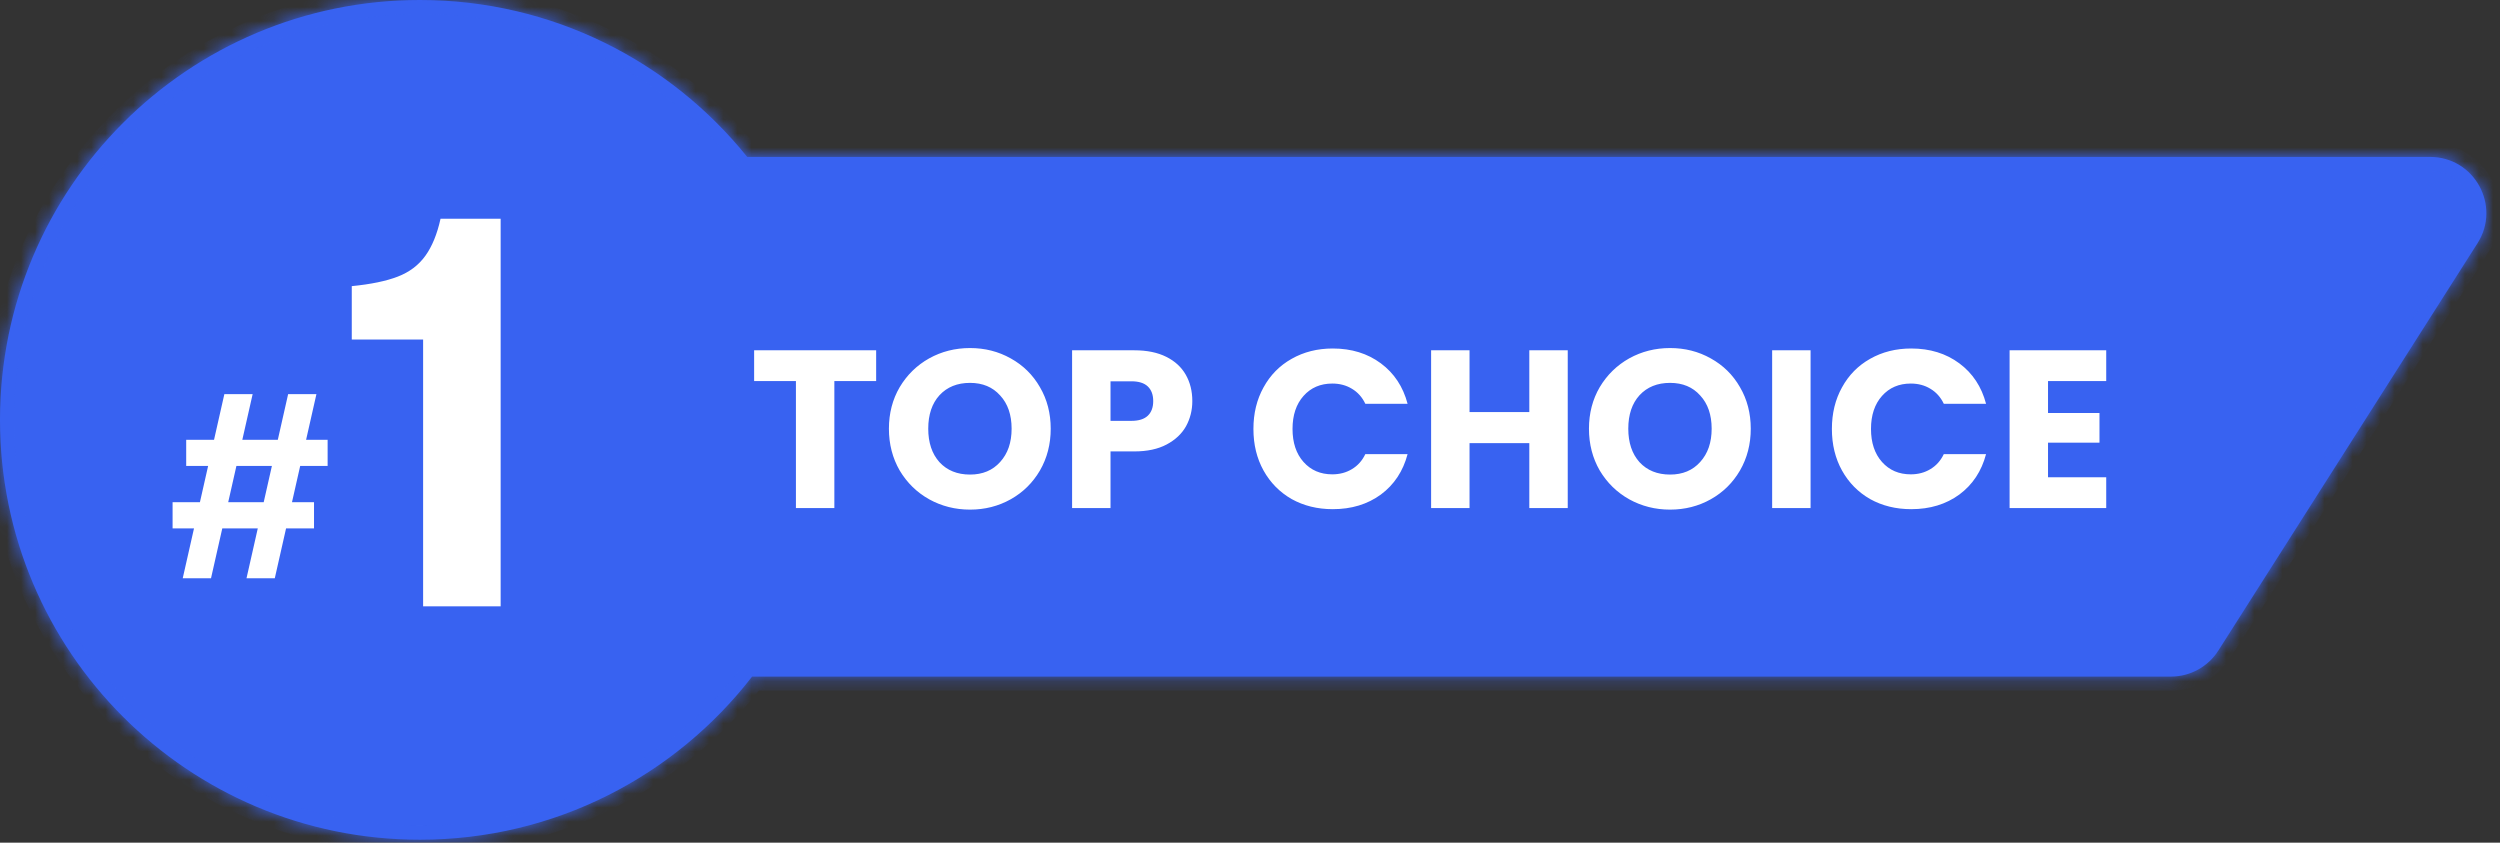
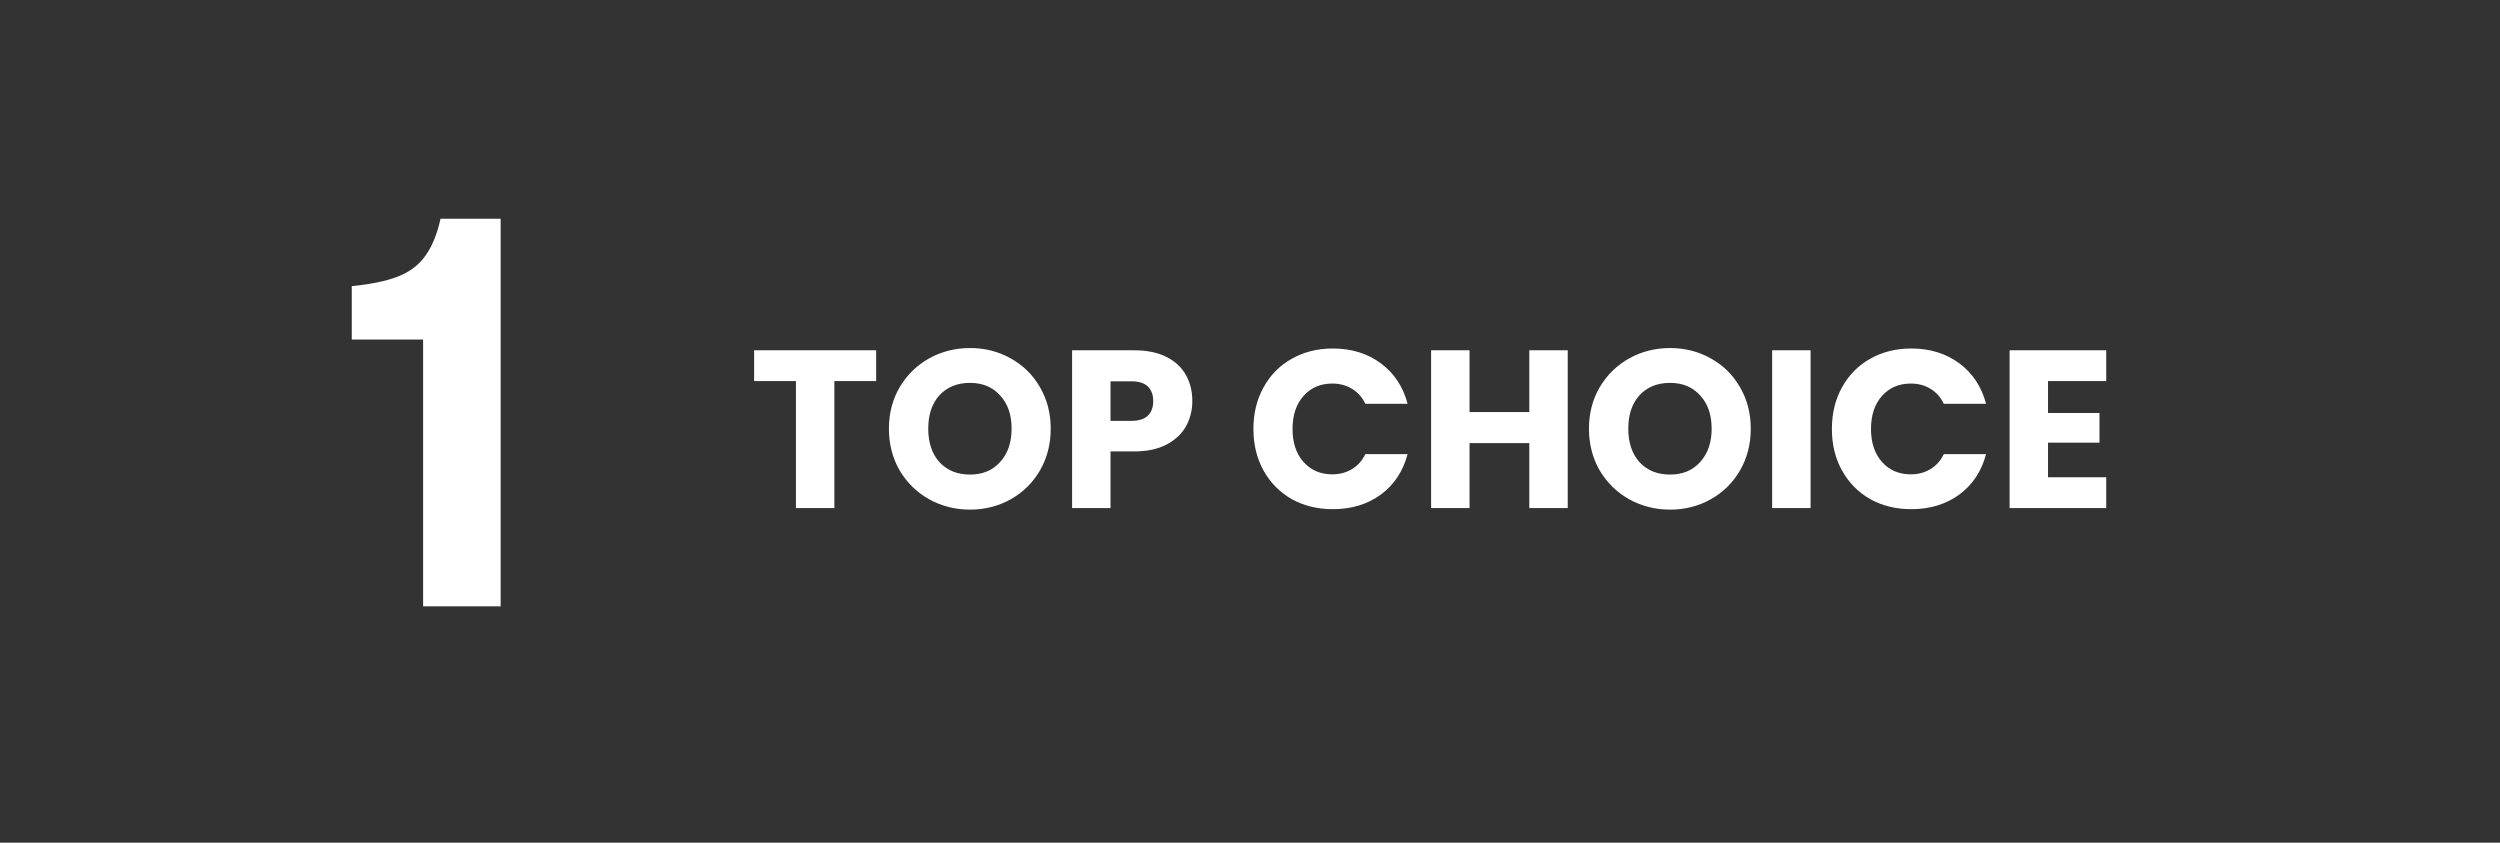
<svg xmlns="http://www.w3.org/2000/svg" width="178" height="60" viewBox="0 0 178 60" fill="none">
  <rect x="0" y="0" width="178" height="60" fill="#333333" stroke="none" />
  <mask id="path-1-inside-1_87_1266" fill="white">
-     <path fill-rule="evenodd" clip-rule="evenodd" d="M53.55 48.173C48.082 55.238 39.519 59.788 29.894 59.788C13.384 59.788 0 46.404 0 29.894C0 13.384 13.384 0 29.894 0C39.317 0 47.722 4.36 53.201 11.173H173.023C176.18 11.173 178.093 14.657 176.398 17.32L157.946 46.32C157.212 47.474 155.939 48.173 154.571 48.173H53.55Z" />
-   </mask>
-   <path fill-rule="evenodd" clip-rule="evenodd" d="M53.55 48.173C48.082 55.238 39.519 59.788 29.894 59.788C13.384 59.788 0 46.404 0 29.894C0 13.384 13.384 0 29.894 0C39.317 0 47.722 4.36 53.201 11.173H173.023C176.18 11.173 178.093 14.657 176.398 17.32L157.946 46.32C157.212 47.474 155.939 48.173 154.571 48.173H53.55Z" fill="#3862F1" />
+     </mask>
  <path d="M53.55 48.173V47.173H53.059L52.759 47.561L53.55 48.173ZM53.201 11.173L52.422 11.799L52.722 12.173H53.201V11.173ZM176.398 17.32L177.242 17.857L176.398 17.32ZM157.946 46.32L158.79 46.857L157.946 46.32ZM52.759 47.561C47.472 54.392 39.197 58.788 29.894 58.788V60.788C39.842 60.788 48.692 56.084 54.341 48.785L52.759 47.561ZM29.894 58.788C13.936 58.788 1 45.851 1 29.894H-1C-1 46.956 12.832 60.788 29.894 60.788V58.788ZM1 29.894C1 13.936 13.936 1 29.894 1V-1C12.832 -1 -1 12.832 -1 29.894H1ZM29.894 1C39.001 1 47.124 5.213 52.422 11.799L53.98 10.546C48.319 3.507 39.633 -1 29.894 -1V1ZM53.201 12.173H173.023V10.173H53.201V12.173ZM173.023 12.173C175.391 12.173 176.825 14.786 175.554 16.783L177.242 17.857C179.36 14.528 176.969 10.173 173.023 10.173V12.173ZM175.554 16.783L157.102 45.783L158.79 46.857L177.242 17.857L175.554 16.783ZM157.102 45.783C156.552 46.649 155.597 47.173 154.571 47.173V49.173C156.281 49.173 157.872 48.299 158.79 46.857L157.102 45.783ZM154.571 47.173H53.55V49.173H154.571V47.173Z" fill="#3862F1" mask="url(#path-1-inside-1_87_1266)" />
  <path d="M62.382 24.941V27.133H59.406V36.173H56.67V27.133H53.694V24.941H62.382ZM69.067 36.285C68.011 36.285 67.04 36.039 66.155 35.549C65.28 35.058 64.581 34.376 64.059 33.501C63.547 32.615 63.291 31.623 63.291 30.525C63.291 29.426 63.547 28.439 64.059 27.565C64.581 26.69 65.28 26.008 66.155 25.517C67.04 25.026 68.011 24.781 69.067 24.781C70.123 24.781 71.088 25.026 71.963 25.517C72.848 26.008 73.541 26.69 74.043 27.565C74.555 28.439 74.811 29.426 74.811 30.525C74.811 31.623 74.555 32.615 74.043 33.501C73.531 34.376 72.837 35.058 71.963 35.549C71.088 36.039 70.123 36.285 69.067 36.285ZM69.067 33.789C69.963 33.789 70.677 33.49 71.211 32.893C71.755 32.295 72.027 31.506 72.027 30.525C72.027 29.533 71.755 28.744 71.211 28.157C70.677 27.559 69.963 27.261 69.067 27.261C68.16 27.261 67.435 27.554 66.891 28.141C66.357 28.727 66.091 29.522 66.091 30.525C66.091 31.517 66.357 32.312 66.891 32.909C67.435 33.495 68.16 33.789 69.067 33.789ZM84.893 28.557C84.893 29.207 84.743 29.805 84.445 30.349C84.146 30.882 83.688 31.314 83.069 31.645C82.45 31.976 81.682 32.141 80.765 32.141H79.069V36.173H76.333V24.941H80.765C81.661 24.941 82.418 25.096 83.037 25.405C83.656 25.714 84.12 26.141 84.429 26.685C84.738 27.229 84.893 27.853 84.893 28.557ZM80.557 29.965C81.079 29.965 81.469 29.842 81.725 29.597C81.981 29.352 82.109 29.005 82.109 28.557C82.109 28.109 81.981 27.762 81.725 27.517C81.469 27.271 81.079 27.149 80.557 27.149H79.069V29.965H80.557ZM89.244 30.541C89.244 29.431 89.484 28.445 89.964 27.581C90.444 26.706 91.111 26.029 91.964 25.549C92.828 25.058 93.804 24.813 94.892 24.813C96.225 24.813 97.367 25.165 98.316 25.869C99.265 26.573 99.9 27.533 100.22 28.749H97.212C96.988 28.279 96.668 27.922 96.252 27.677C95.847 27.431 95.382 27.309 94.86 27.309C94.017 27.309 93.335 27.602 92.812 28.189C92.289 28.776 92.028 29.559 92.028 30.541C92.028 31.522 92.289 32.306 92.812 32.893C93.335 33.48 94.017 33.773 94.86 33.773C95.382 33.773 95.847 33.65 96.252 33.405C96.668 33.16 96.988 32.802 97.212 32.333H100.22C99.9 33.549 99.265 34.509 98.316 35.213C97.367 35.906 96.225 36.253 94.892 36.253C93.804 36.253 92.828 36.013 91.964 35.533C91.111 35.042 90.444 34.365 89.964 33.501C89.484 32.637 89.244 31.65 89.244 30.541ZM111.623 24.941V36.173H108.887V31.549H104.631V36.173H101.895V24.941H104.631V29.341H108.887V24.941H111.623ZM118.91 36.285C117.854 36.285 116.884 36.039 115.998 35.549C115.124 35.058 114.425 34.376 113.902 33.501C113.39 32.615 113.134 31.623 113.134 30.525C113.134 29.426 113.39 28.439 113.902 27.565C114.425 26.69 115.124 26.008 115.998 25.517C116.884 25.026 117.854 24.781 118.91 24.781C119.966 24.781 120.932 25.026 121.806 25.517C122.692 26.008 123.385 26.69 123.886 27.565C124.398 28.439 124.654 29.426 124.654 30.525C124.654 31.623 124.398 32.615 123.886 33.501C123.374 34.376 122.681 35.058 121.806 35.549C120.932 36.039 119.966 36.285 118.91 36.285ZM118.91 33.789C119.806 33.789 120.521 33.49 121.054 32.893C121.598 32.295 121.87 31.506 121.87 30.525C121.87 29.533 121.598 28.744 121.054 28.157C120.521 27.559 119.806 27.261 118.91 27.261C118.004 27.261 117.278 27.554 116.734 28.141C116.201 28.727 115.934 29.522 115.934 30.525C115.934 31.517 116.201 32.312 116.734 32.909C117.278 33.495 118.004 33.789 118.91 33.789ZM128.913 24.941V36.173H126.177V24.941H128.913ZM130.431 30.541C130.431 29.431 130.671 28.445 131.151 27.581C131.631 26.706 132.298 26.029 133.151 25.549C134.015 25.058 134.991 24.813 136.079 24.813C137.413 24.813 138.554 25.165 139.503 25.869C140.453 26.573 141.087 27.533 141.407 28.749H138.399C138.175 28.279 137.855 27.922 137.439 27.677C137.034 27.431 136.57 27.309 136.047 27.309C135.205 27.309 134.522 27.602 133.999 28.189C133.477 28.776 133.215 29.559 133.215 30.541C133.215 31.522 133.477 32.306 133.999 32.893C134.522 33.48 135.205 33.773 136.047 33.773C136.57 33.773 137.034 33.65 137.439 33.405C137.855 33.16 138.175 32.802 138.399 32.333H141.407C141.087 33.549 140.453 34.509 139.503 35.213C138.554 35.906 137.413 36.253 136.079 36.253C134.991 36.253 134.015 36.013 133.151 35.533C132.298 35.042 131.631 34.365 131.151 33.501C130.671 32.637 130.431 31.65 130.431 30.541ZM145.819 27.133V29.405H149.483V31.517H145.819V33.981H149.963V36.173H143.083V24.941H149.963V27.133H145.819Z" fill="white" />
  <path d="M30.126 43.173V21.693L31.366 15.573H35.646V43.173H30.126ZM25.046 24.173V20.373C26.406 20.239 27.5 20.013 28.326 19.693C29.153 19.373 29.806 18.88 30.286 18.213C30.766 17.546 31.126 16.666 31.366 15.573L32.286 24.173H25.046Z" fill="white" />
-   <path d="M17.551 41.173L20.515 28.063H22.529L19.565 41.173H17.551ZM12.288 37.62V35.758H22.358V37.62H12.288ZM13.01 41.173L15.974 28.063H17.988L15.024 41.173H13.01ZM13.257 33.174V31.312H23.327V33.174H13.257Z" fill="white" />
</svg>